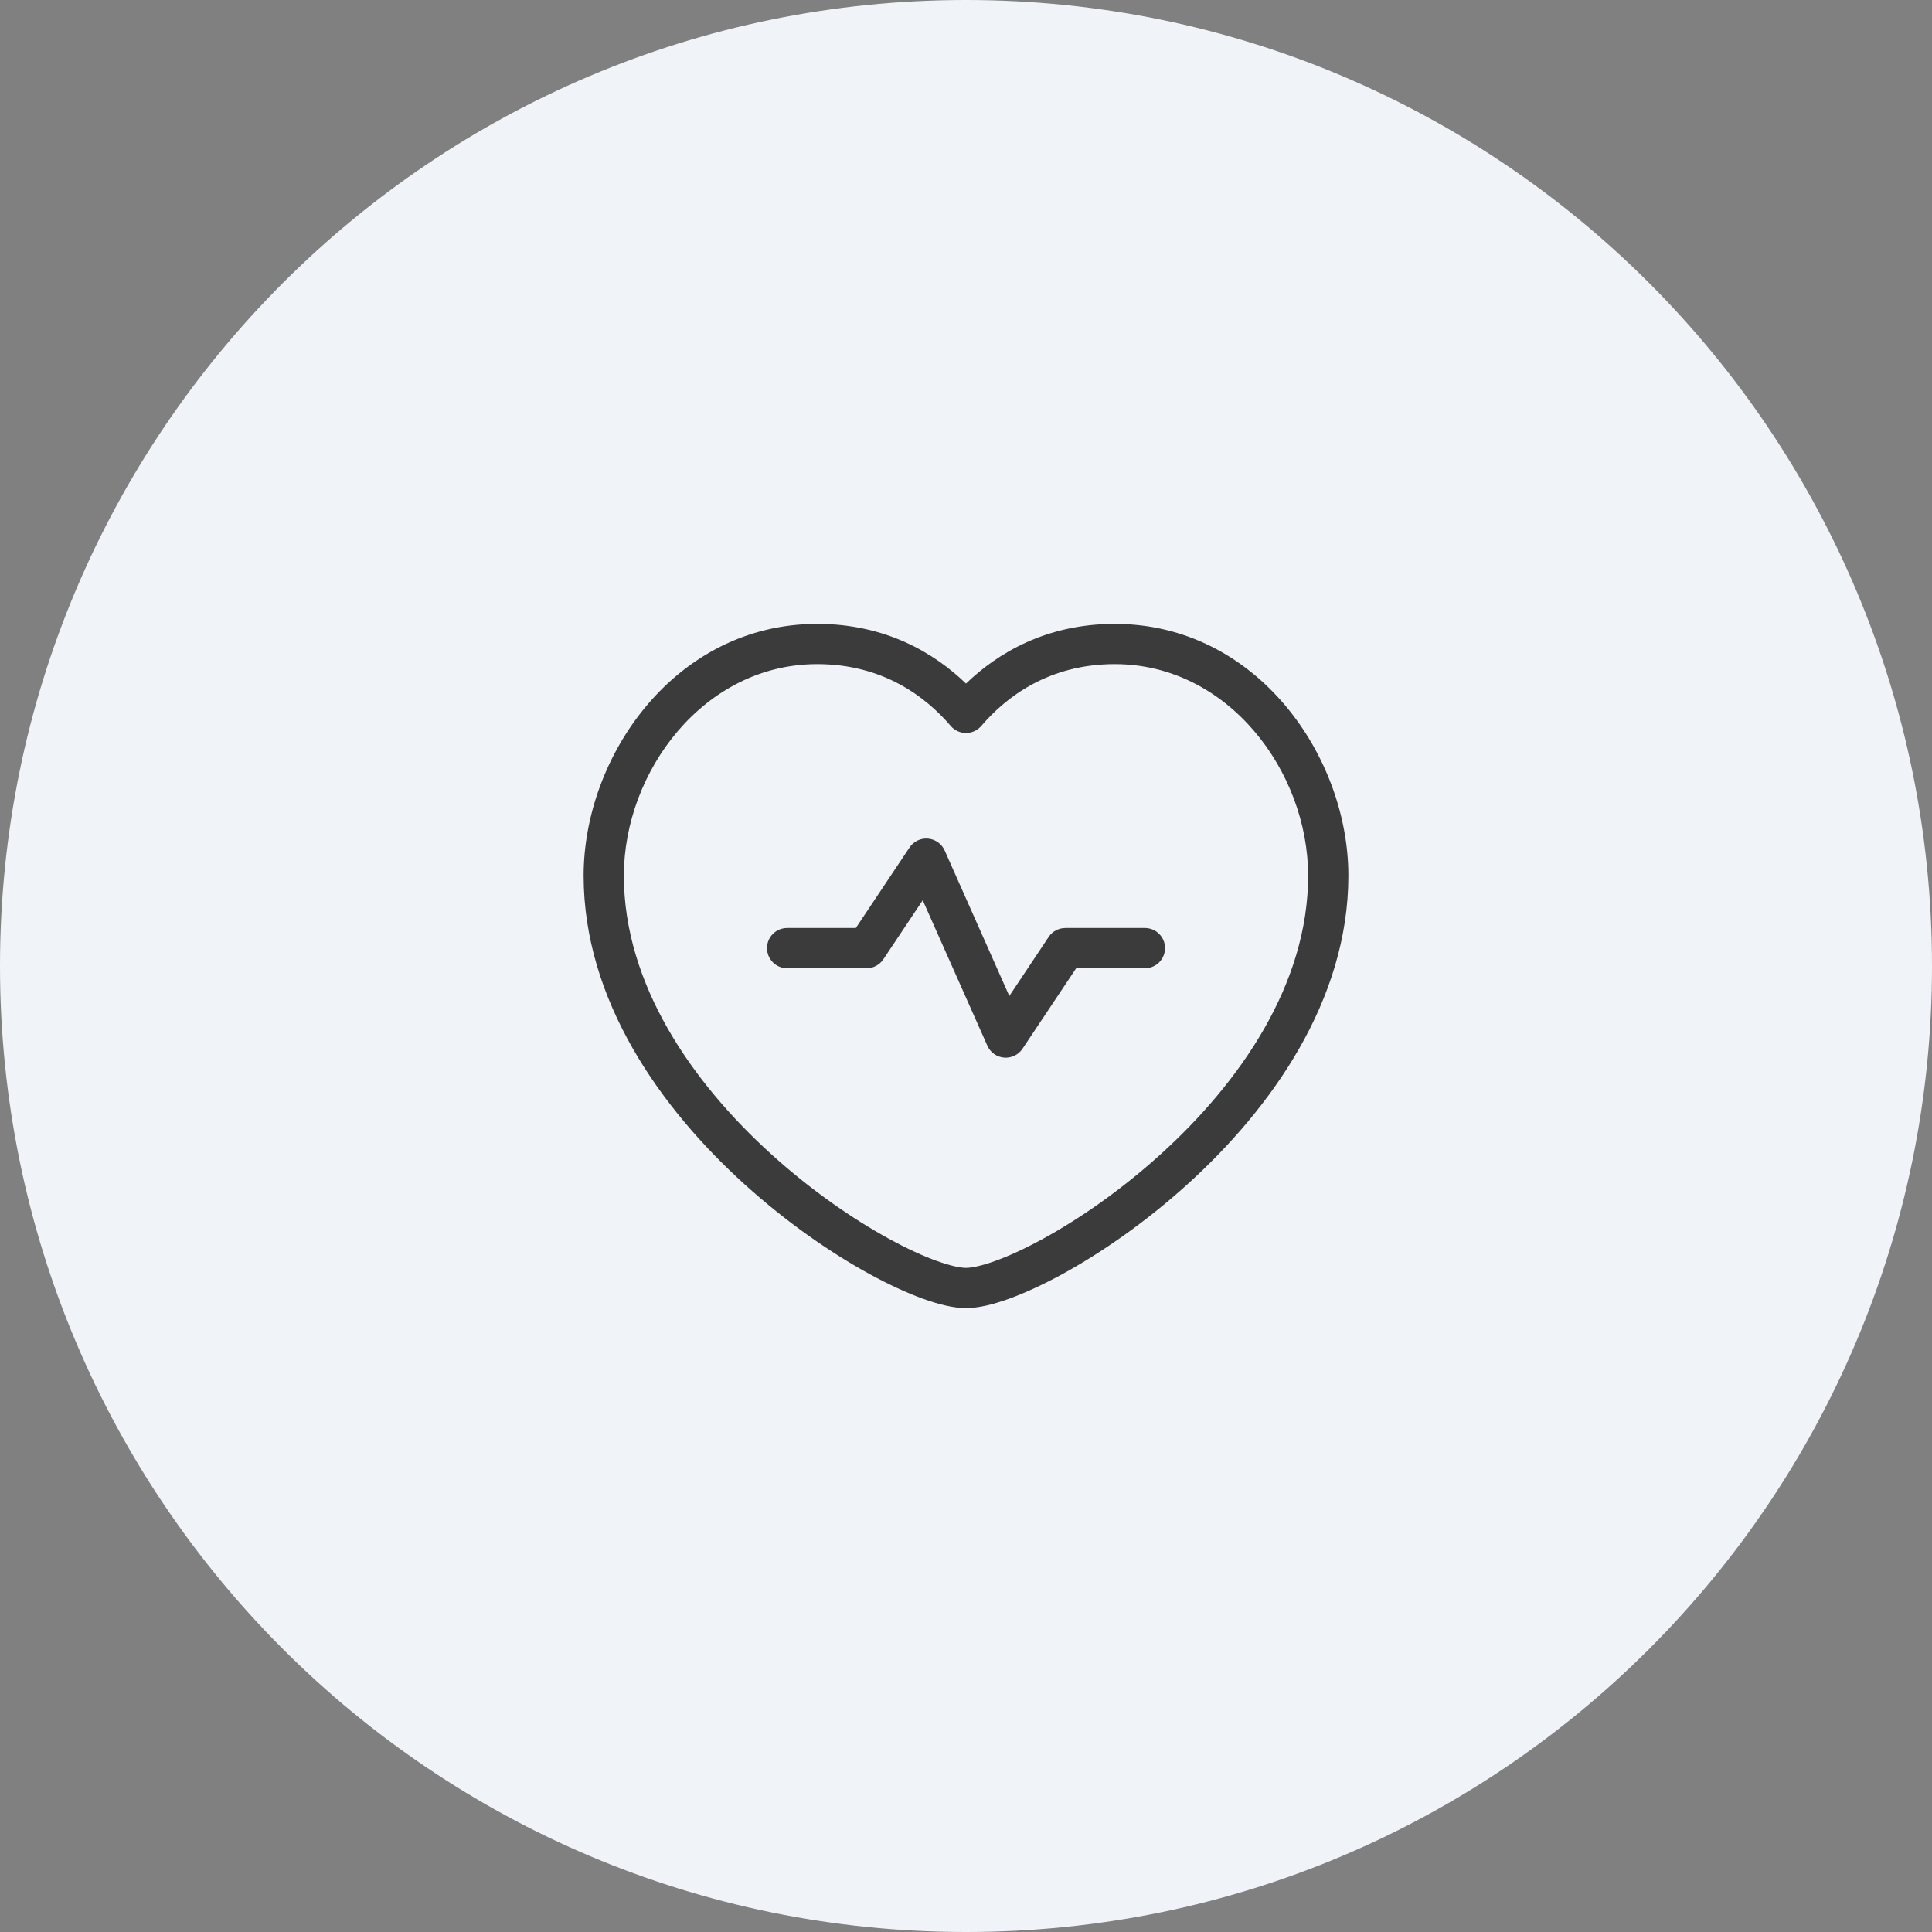
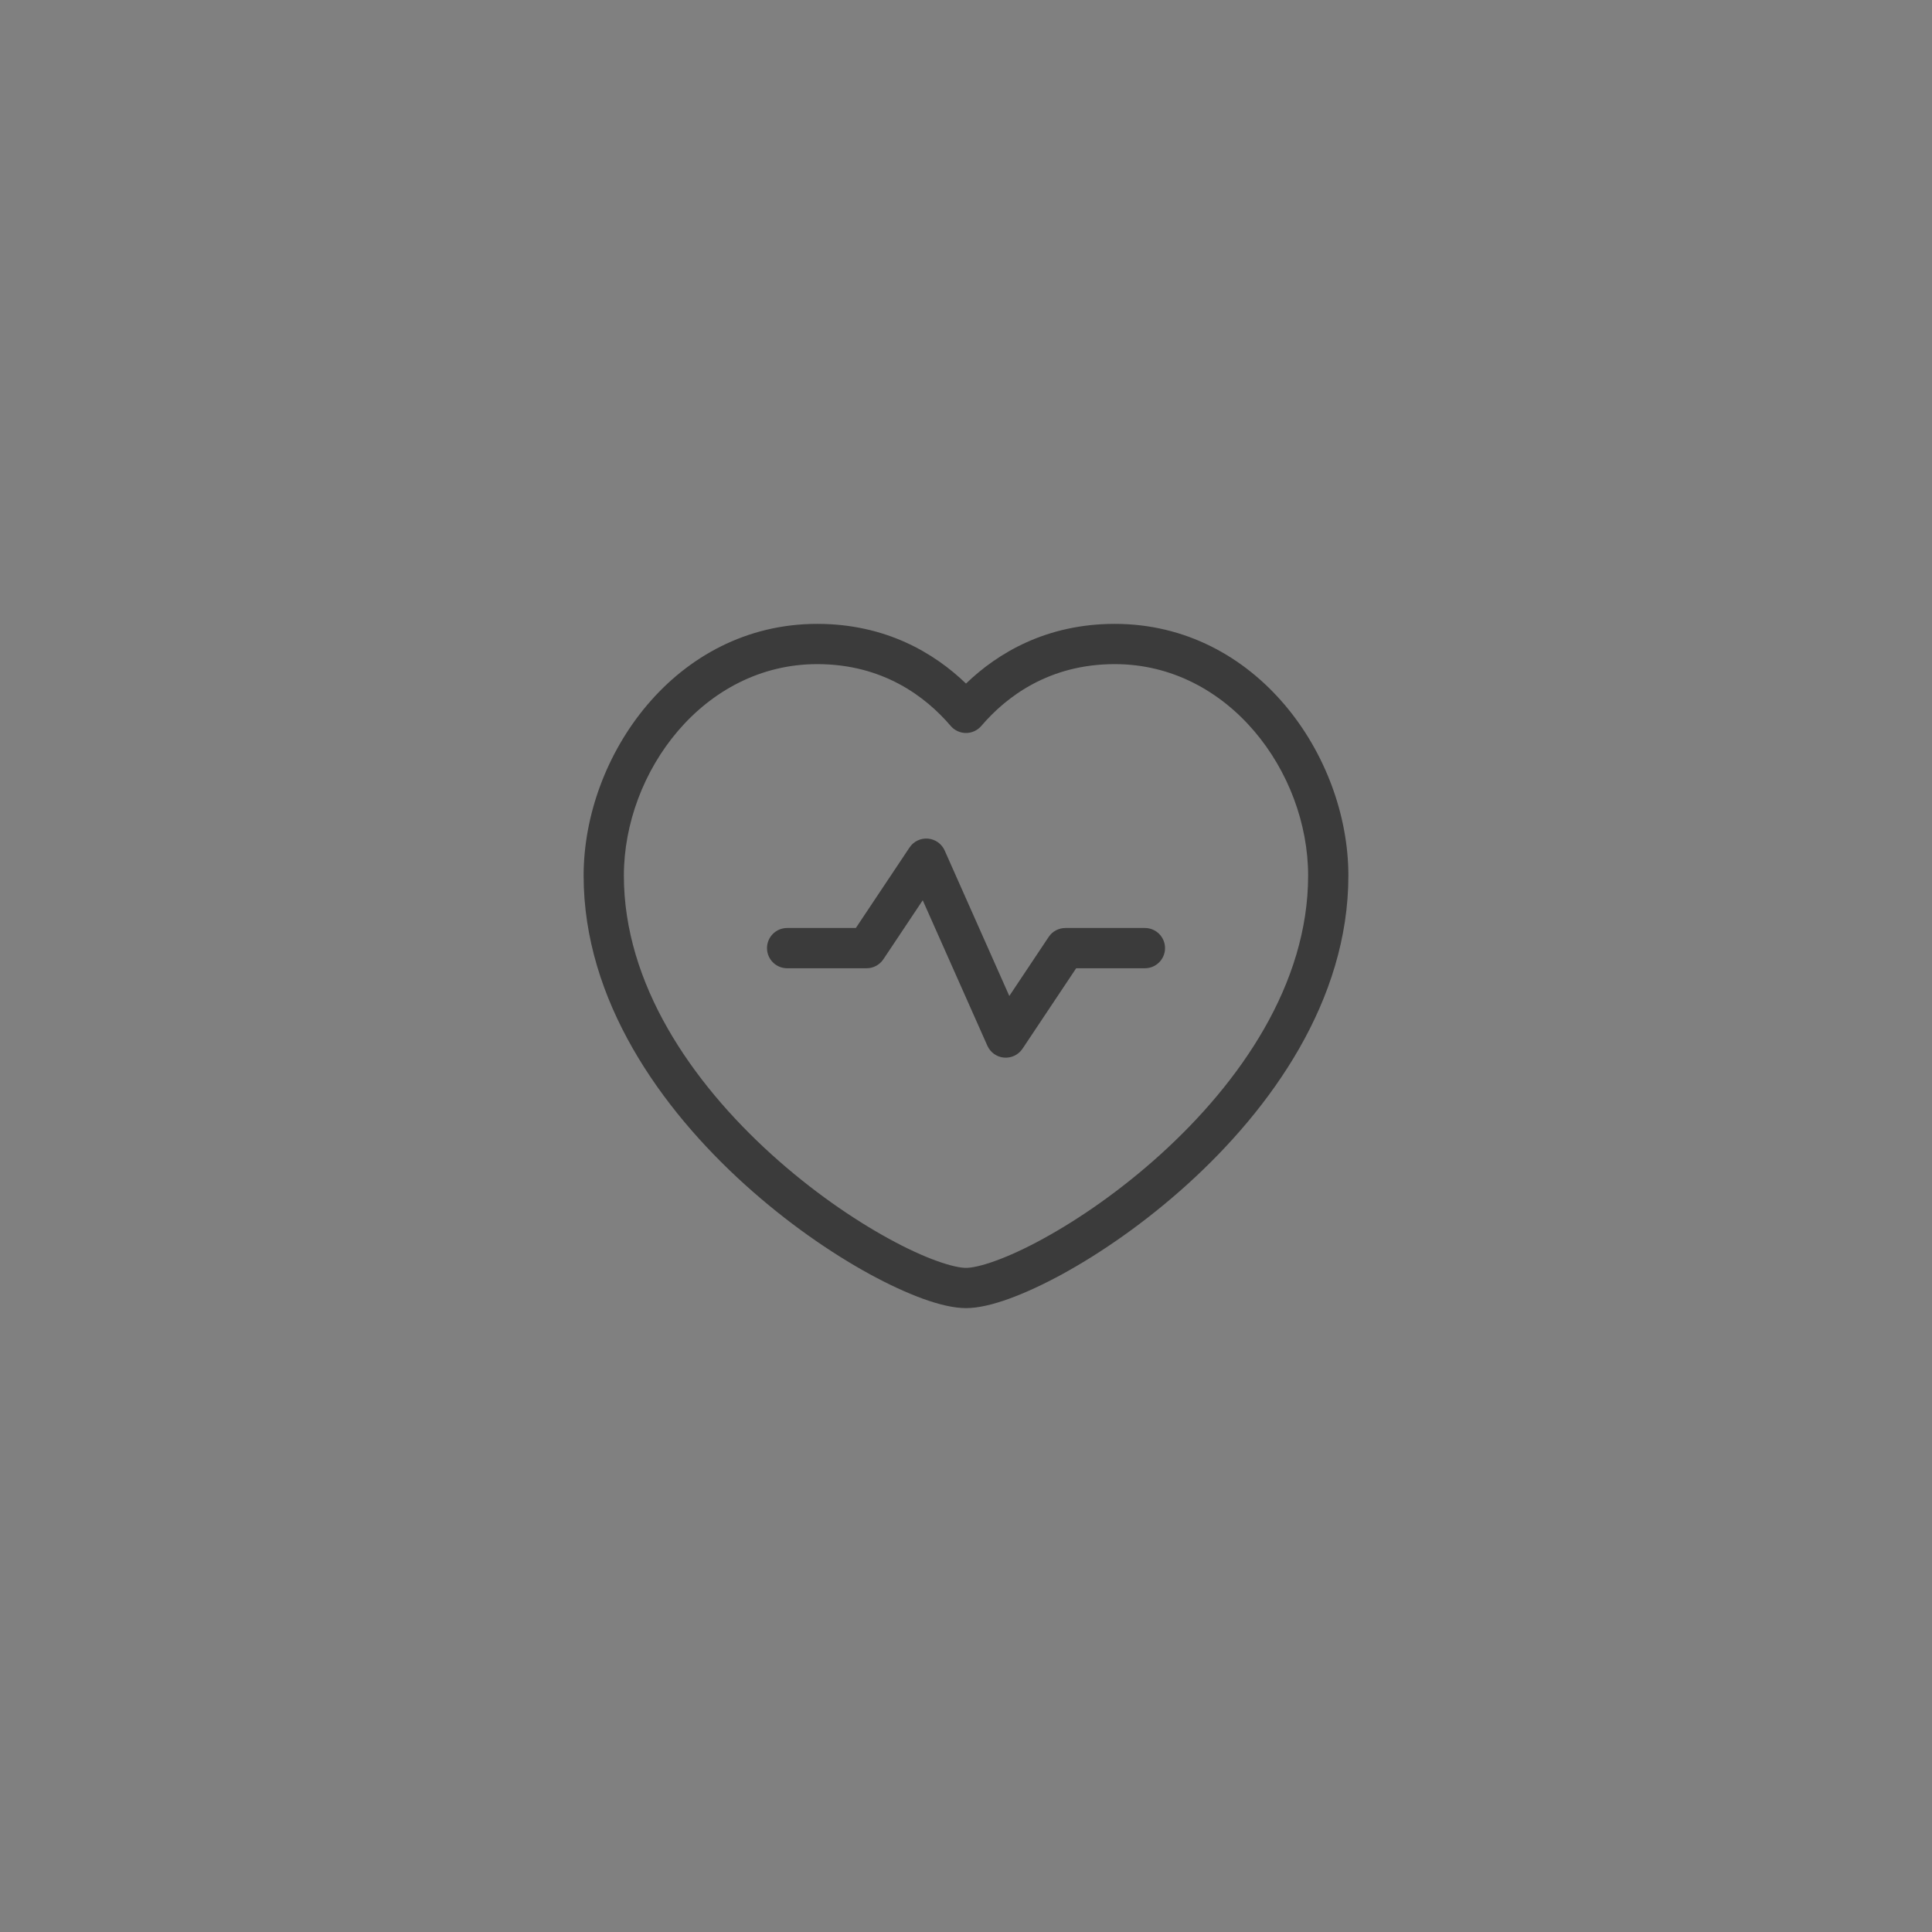
<svg xmlns="http://www.w3.org/2000/svg" width="48" height="48" viewBox="0 0 48 48" fill="none">
  <rect x="0" y="0" width="48" height="48" fill="#808080" stroke="none" />
-   <path d="M0 24C0 10.745 10.745 0 24 0V0C37.255 0 48 10.745 48 24V24C48 37.255 37.255 48 24 48V48C10.745 48 0 37.255 0 24V24Z" fill="#F0F4F8" />
  <path fill-rule="evenodd" clip-rule="evenodd" d="M14.5 21.755C14.5 18.782 16.781 15.5 20.304 15.5C22.004 15.5 23.213 16.224 24 16.983C24.788 16.224 25.996 15.5 27.696 15.5C31.219 15.5 33.5 18.782 33.5 21.755C33.5 24.862 31.573 27.548 29.502 29.423C28.459 30.368 27.357 31.128 26.396 31.654C25.916 31.916 25.464 32.124 25.067 32.268C24.68 32.408 24.308 32.5 24 32.5C23.692 32.5 23.32 32.408 22.933 32.268C22.536 32.124 22.084 31.916 21.604 31.654C20.642 31.128 19.541 30.368 18.498 29.423C16.427 27.548 14.5 24.862 14.5 21.755ZM20.304 16.5C17.479 16.5 15.5 19.177 15.5 21.755C15.5 24.448 17.184 26.885 19.169 28.682C20.154 29.574 21.191 30.288 22.084 30.776C22.53 31.021 22.934 31.205 23.273 31.327C23.621 31.453 23.864 31.5 24 31.5C24.136 31.5 24.379 31.453 24.727 31.327C25.065 31.205 25.47 31.021 25.916 30.776C26.809 30.288 27.846 29.574 28.831 28.682C30.816 26.885 32.5 24.448 32.5 21.755C32.5 19.177 30.522 16.5 27.696 16.5C26.068 16.5 25.004 17.305 24.38 18.036C24.285 18.147 24.146 18.211 24 18.211C23.854 18.211 23.715 18.147 23.62 18.036C22.996 17.305 21.932 16.5 20.304 16.5ZM23.055 20.835C23.237 20.851 23.396 20.964 23.47 21.13L25.076 24.745L26.054 23.278C26.146 23.139 26.302 23.056 26.47 23.056H28.445C28.721 23.056 28.945 23.279 28.945 23.556C28.945 23.832 28.721 24.056 28.445 24.056H26.737L25.404 26.055C25.303 26.207 25.127 26.291 24.945 26.276C24.764 26.261 24.605 26.147 24.531 25.981L22.925 22.367L21.947 23.833C21.854 23.972 21.698 24.056 21.531 24.056H19.556C19.28 24.056 19.056 23.832 19.056 23.556C19.056 23.279 19.28 23.056 19.556 23.056H21.263L22.597 21.056C22.698 20.904 22.874 20.82 23.055 20.835Z" fill="#3B3B3B" />
</svg>